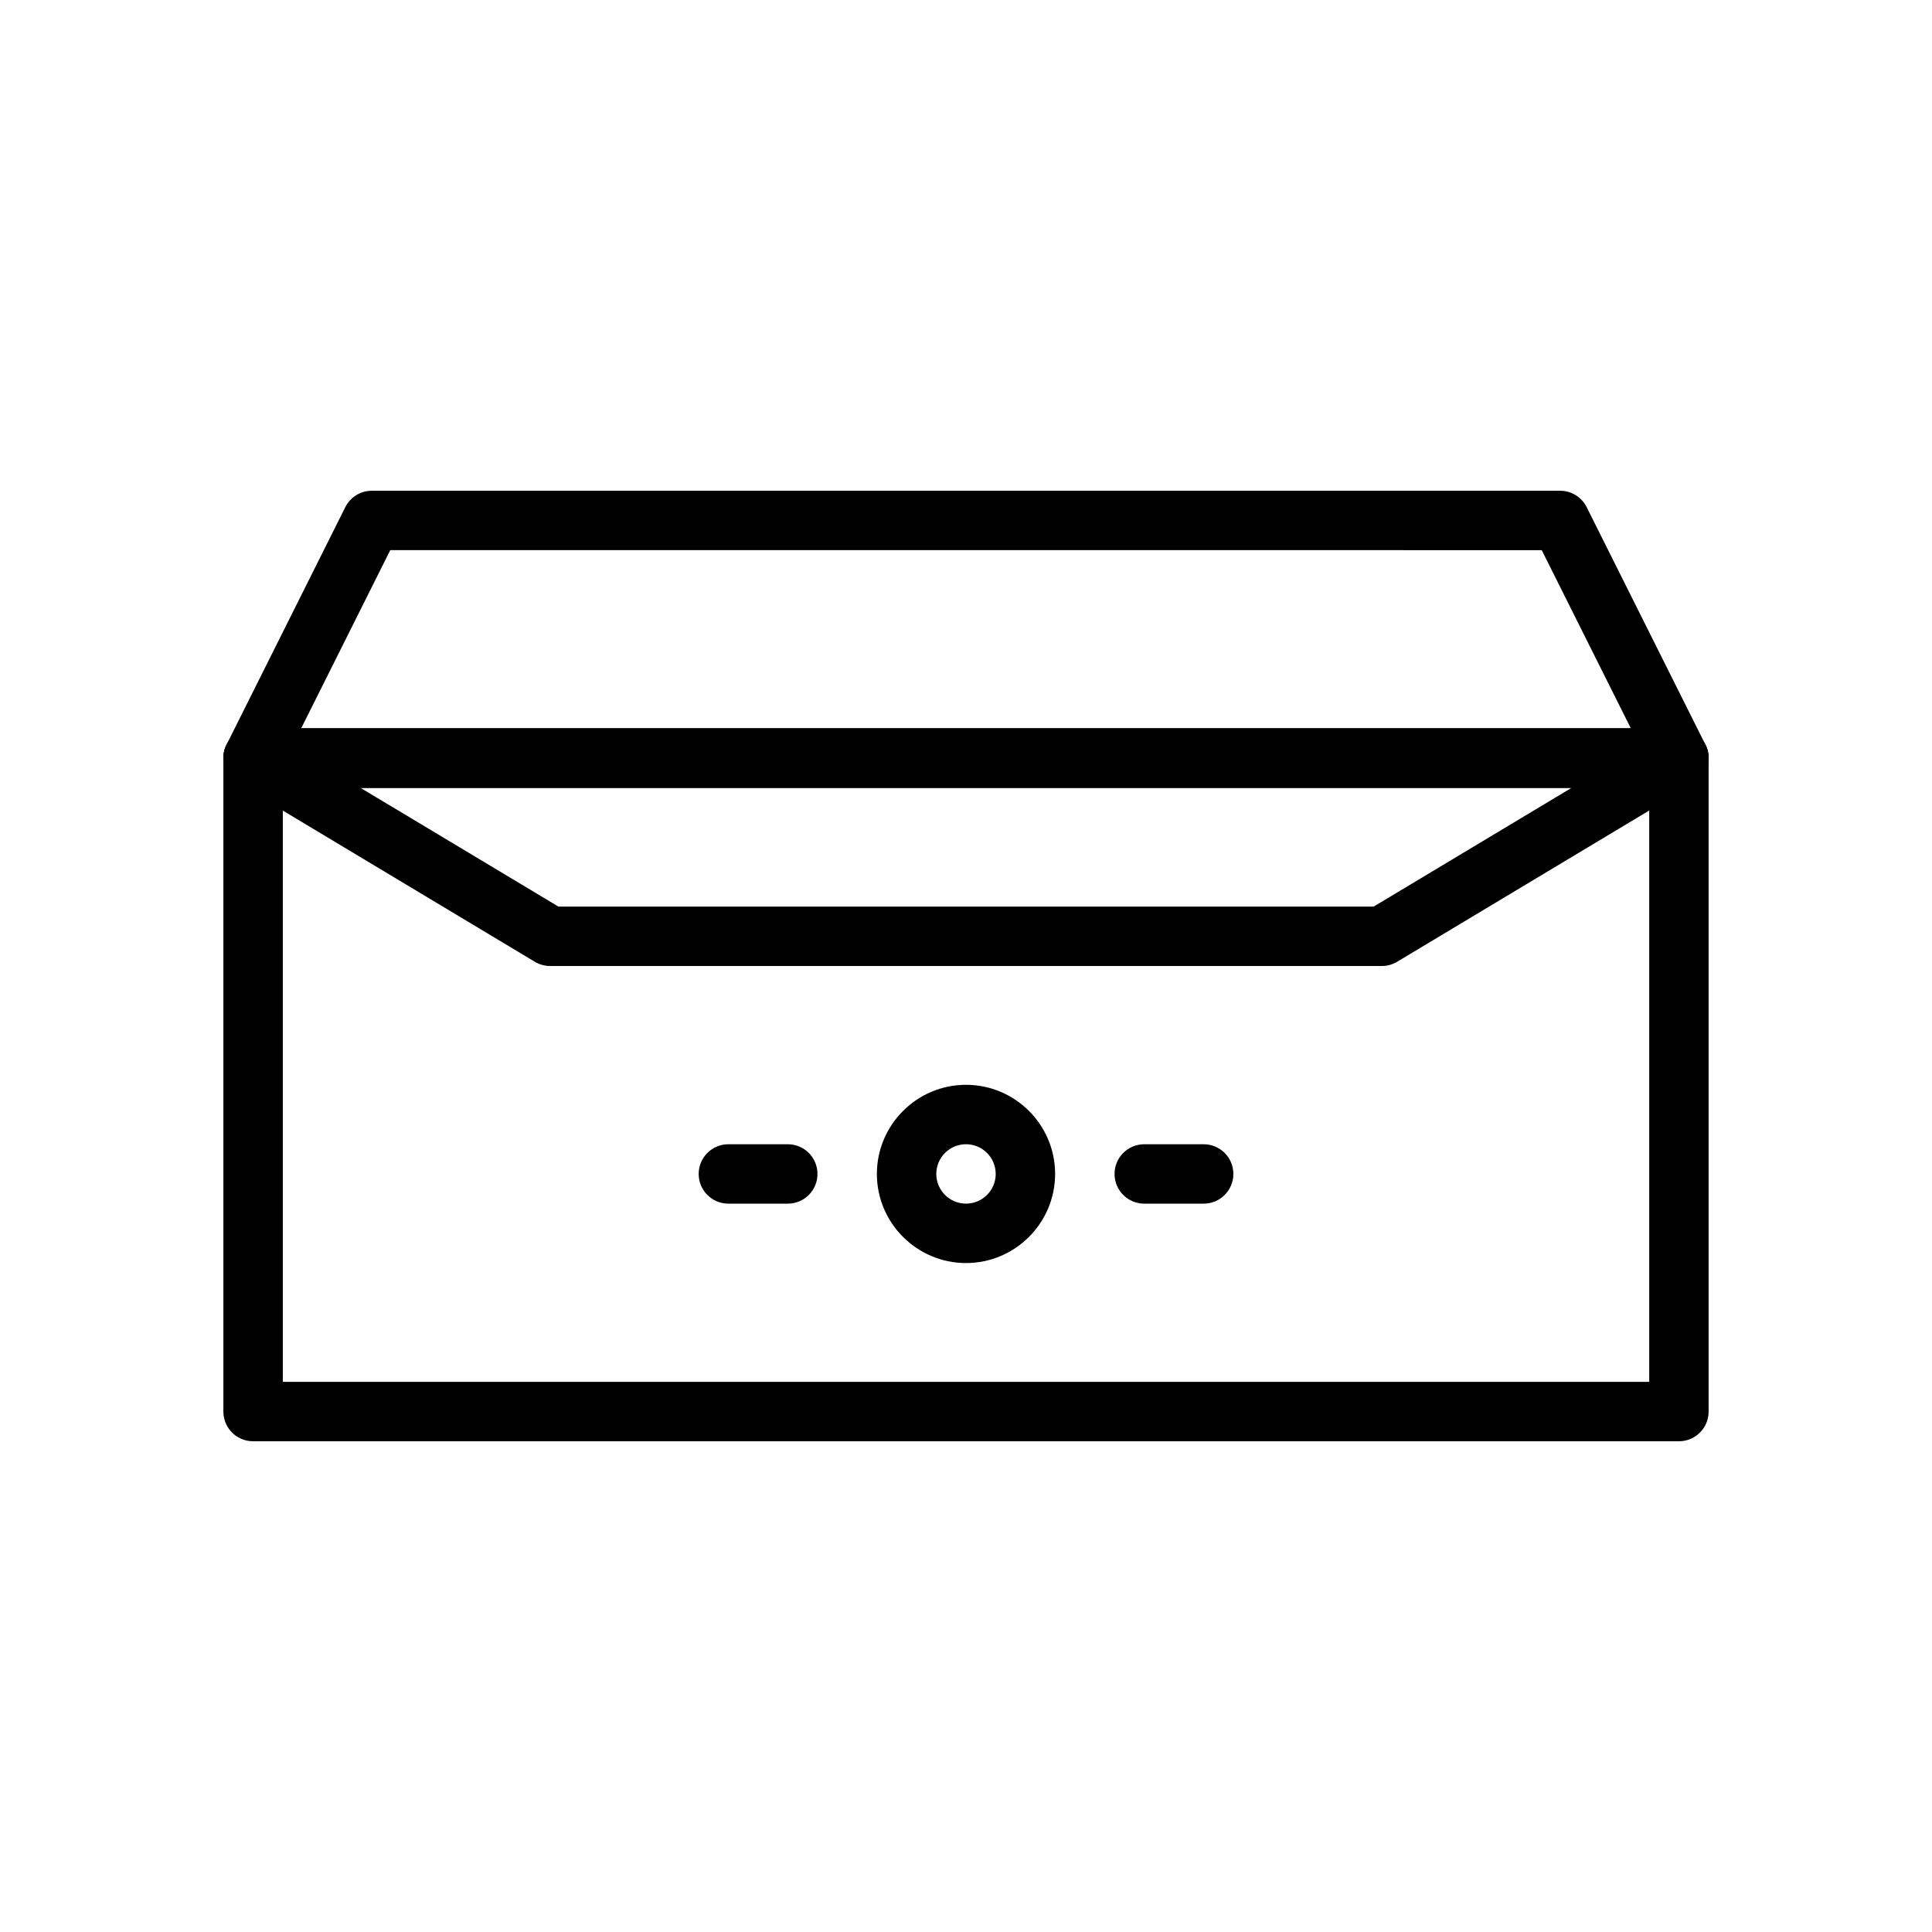
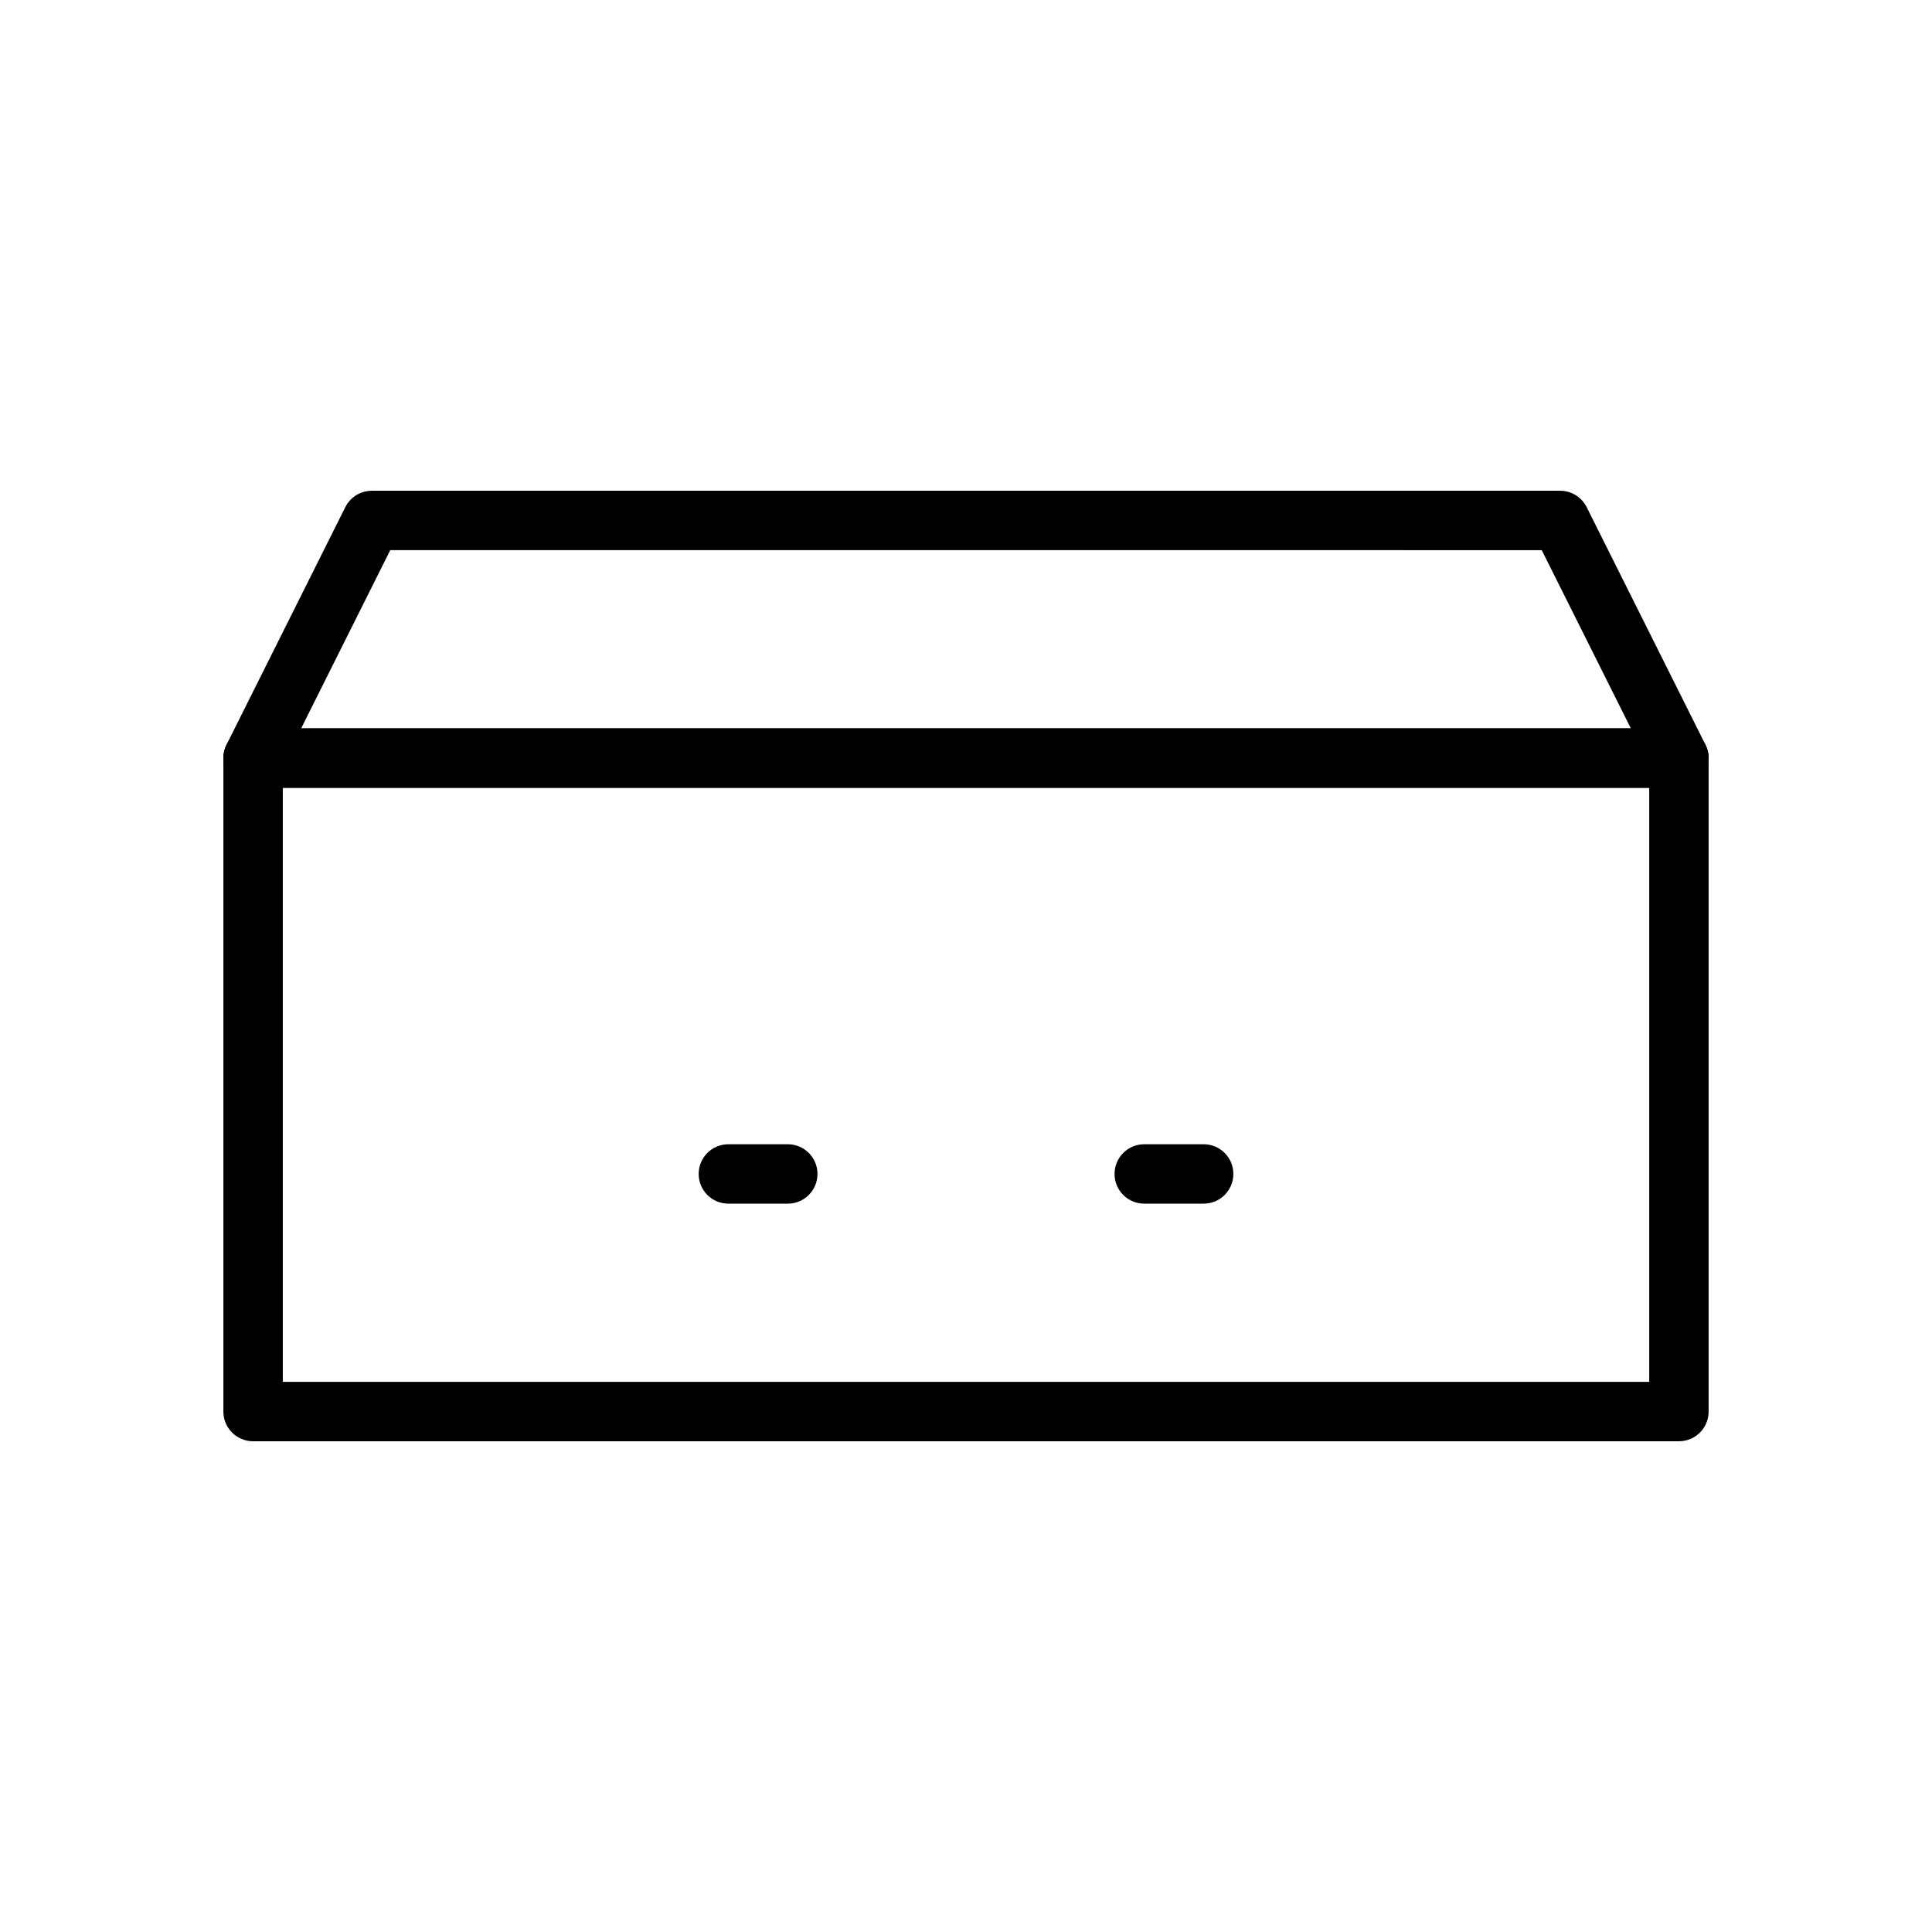
<svg xmlns="http://www.w3.org/2000/svg" fill="#000000" width="800px" height="800px" version="1.1" viewBox="144 144 512 512">
  <g>
-     <path d="m400 478.72c-13.02 0-23.617-10.598-23.617-23.617 0-13.02 10.598-23.617 23.617-23.617s23.617 10.598 23.617 23.617c-0.004 13.02-10.598 23.617-23.617 23.617zm0-31.488c-4.344 0-7.871 3.527-7.871 7.871s3.527 7.871 7.871 7.871 7.871-3.527 7.871-7.871-3.527-7.871-7.871-7.871z" />
    <path d="m462.98 462.98h-15.742c-4.352 0-7.871-3.519-7.871-7.871 0-4.352 3.519-7.871 7.871-7.871h15.742c4.352 0 7.871 3.519 7.871 7.871 0 4.352-3.519 7.871-7.871 7.871z" />
    <path d="m352.77 462.98h-15.742c-4.352 0-7.871-3.519-7.871-7.871 0-4.352 3.519-7.871 7.871-7.871h15.742c4.352 0 7.871 3.519 7.871 7.871 0 4.352-3.516 7.871-7.871 7.871z" />
-     <path d="m510.21 400h-220.42c-1.434 0-2.824-0.387-4.055-1.125l-78.719-47.23c-3.039-1.82-4.481-5.441-3.535-8.848 0.945-3.414 4.055-5.773 7.59-5.773h377.86c3.535 0 6.644 2.363 7.59 5.769 0.945 3.41-0.496 7.031-3.535 8.848l-78.719 47.23c-1.23 0.742-2.621 1.129-4.055 1.129zm-218.23-15.746h216.05l52.484-31.488h-321.02z" />
    <path d="m588.93 352.77h-377.86c-2.731 0-5.258-1.418-6.699-3.738-1.441-2.32-1.566-5.219-0.348-7.66l31.488-62.977c1.34-2.66 4.062-4.344 7.047-4.344h314.88c2.984 0 5.707 1.684 7.047 4.352l31.488 62.977c1.219 2.441 1.094 5.336-0.348 7.66-1.441 2.32-3.969 3.731-6.703 3.731zm-365.12-15.742h352.38l-23.617-47.23-305.15-0.004z" />
    <path d="m588.93 525.95h-377.86c-4.352 0-7.871-3.519-7.871-7.871v-173.18c0-4.352 3.519-7.871 7.871-7.871h377.86c4.352 0 7.871 3.519 7.871 7.871v173.18c0.004 4.356-3.516 7.871-7.871 7.871zm-369.98-15.742h362.11v-157.44h-362.11z" />
  </g>
</svg>